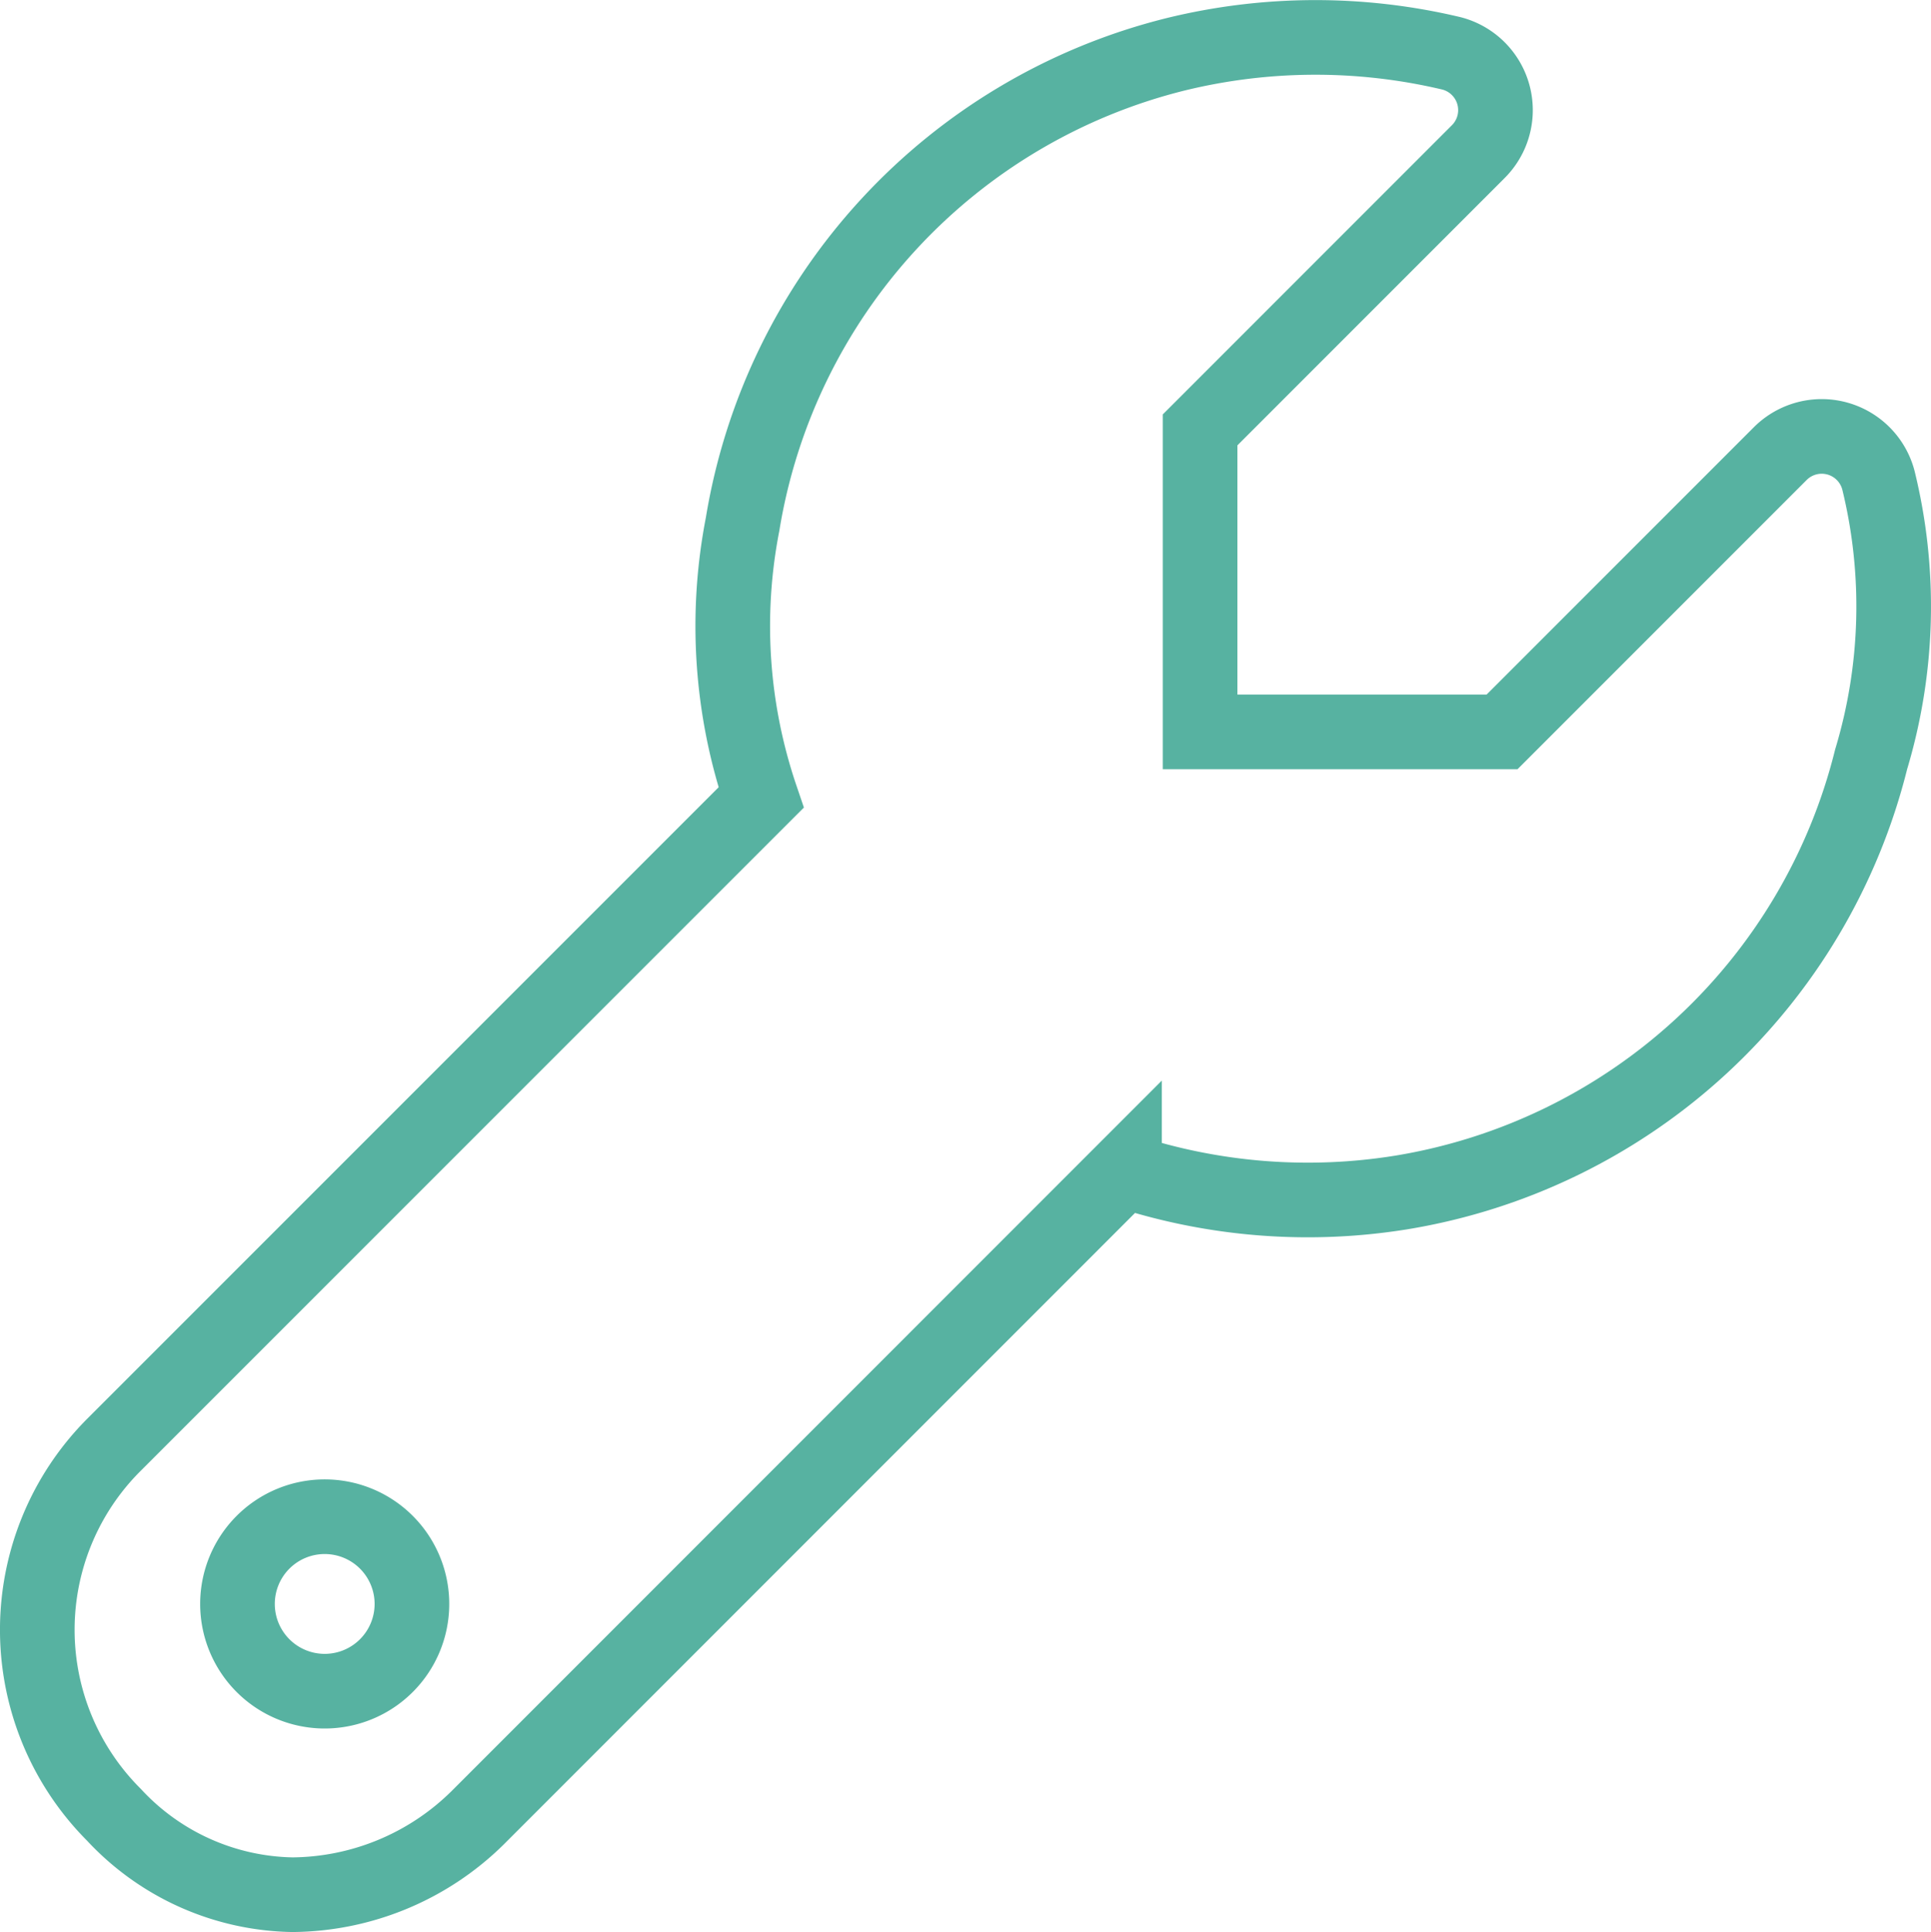
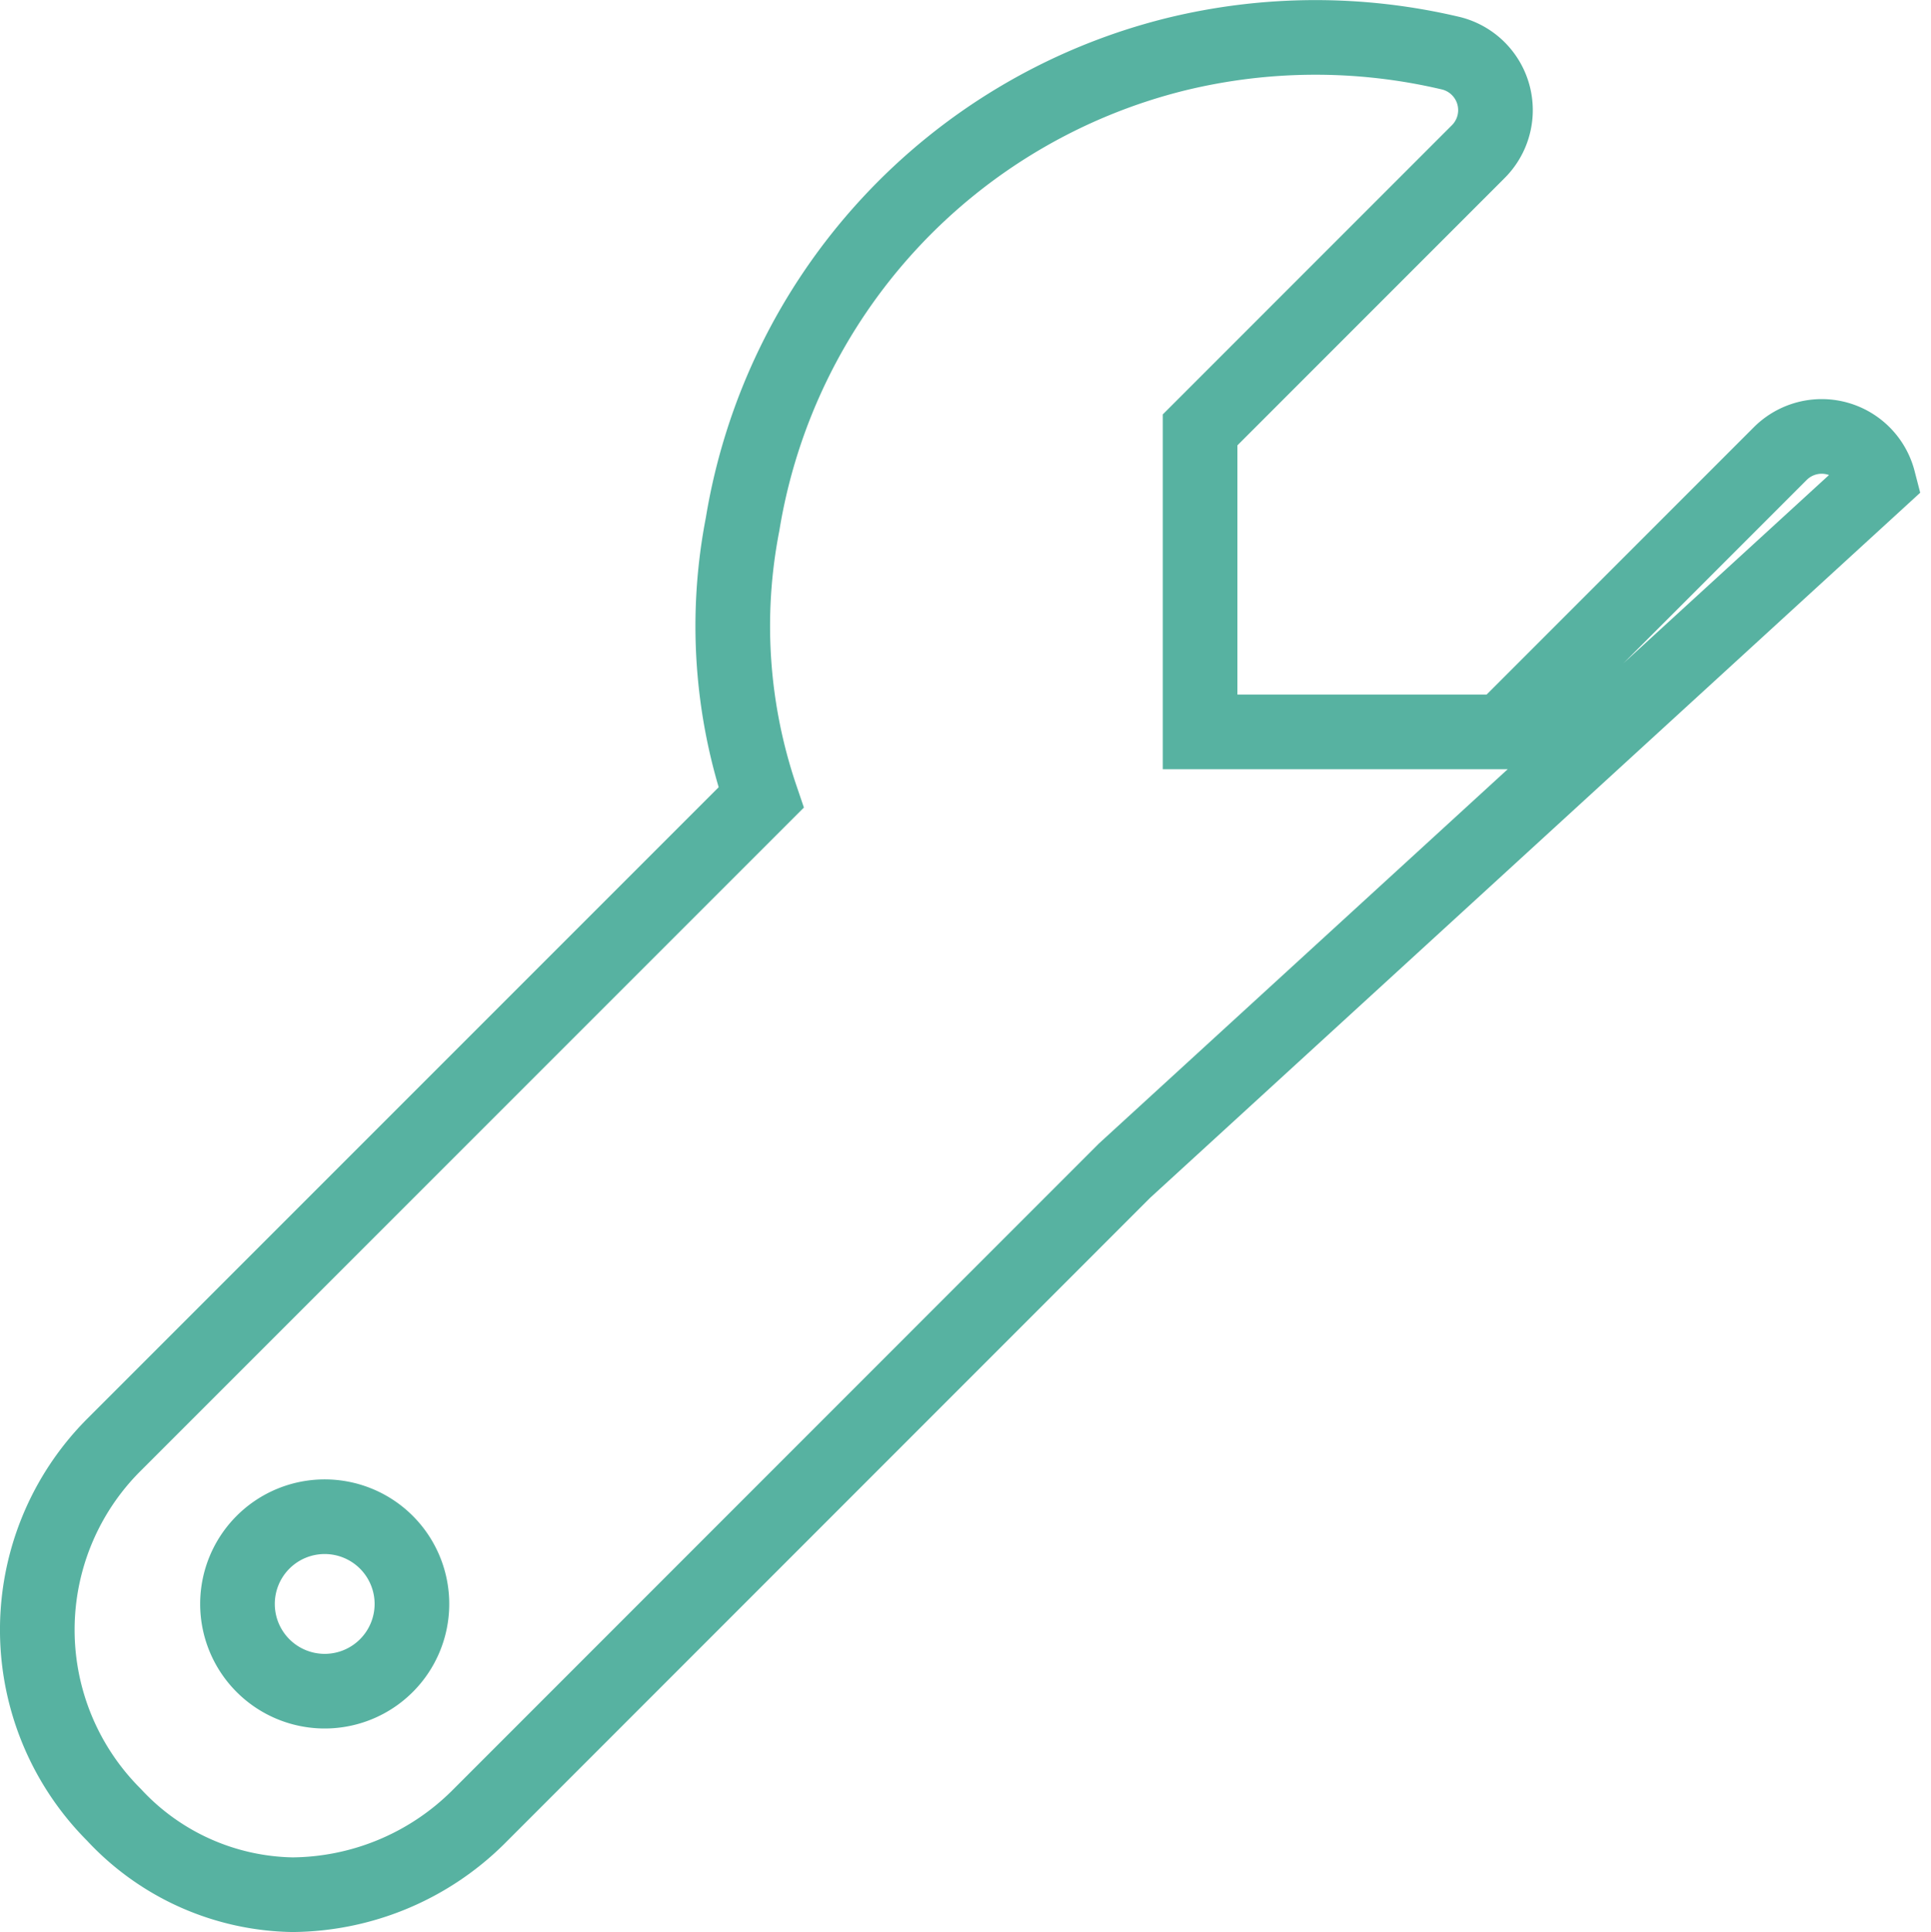
<svg xmlns="http://www.w3.org/2000/svg" width="38.81" height="38.827" viewBox="0 0 38.81 38.827">
-   <path id="wrench-solid" d="M37.754 9.653a1.178 1.178 0 00-1.975-.536l-5.59 5.591H24.12V8.639l5.59-5.591a1.178 1.178 0 00-.536-1.975 11.807 11.807 0 00-5.544.018 11.671 11.671 0 00-8.705 9.443 10.706 10.706 0 00.372 5.494L2.29 29.035a5.256 5.256 0 000 7.435 5.005 5.005 0 003.586 1.606 5.355 5.355 0 003.718-1.54l13.007-13.01a11.807 11.807 0 005.563.438 11.679 11.679 0 009.443-8.705 10.651 10.651 0 00.147-5.606zM6.526 33.986a1.753 1.753 0 111.753-1.753 1.753 1.753 0 01-1.753 1.753z" fill="none" stroke="#57b2a1" stroke-width="1.5" />
+   <path id="wrench-solid" d="M37.754 9.653a1.178 1.178 0 00-1.975-.536l-5.59 5.591H24.12V8.639l5.59-5.591a1.178 1.178 0 00-.536-1.975 11.807 11.807 0 00-5.544.018 11.671 11.671 0 00-8.705 9.443 10.706 10.706 0 00.372 5.494L2.29 29.035a5.256 5.256 0 000 7.435 5.005 5.005 0 003.586 1.606 5.355 5.355 0 003.718-1.54l13.007-13.01zM6.526 33.986a1.753 1.753 0 111.753-1.753 1.753 1.753 0 01-1.753 1.753z" fill="none" stroke="#57b2a1" stroke-width="1.5" />
</svg>